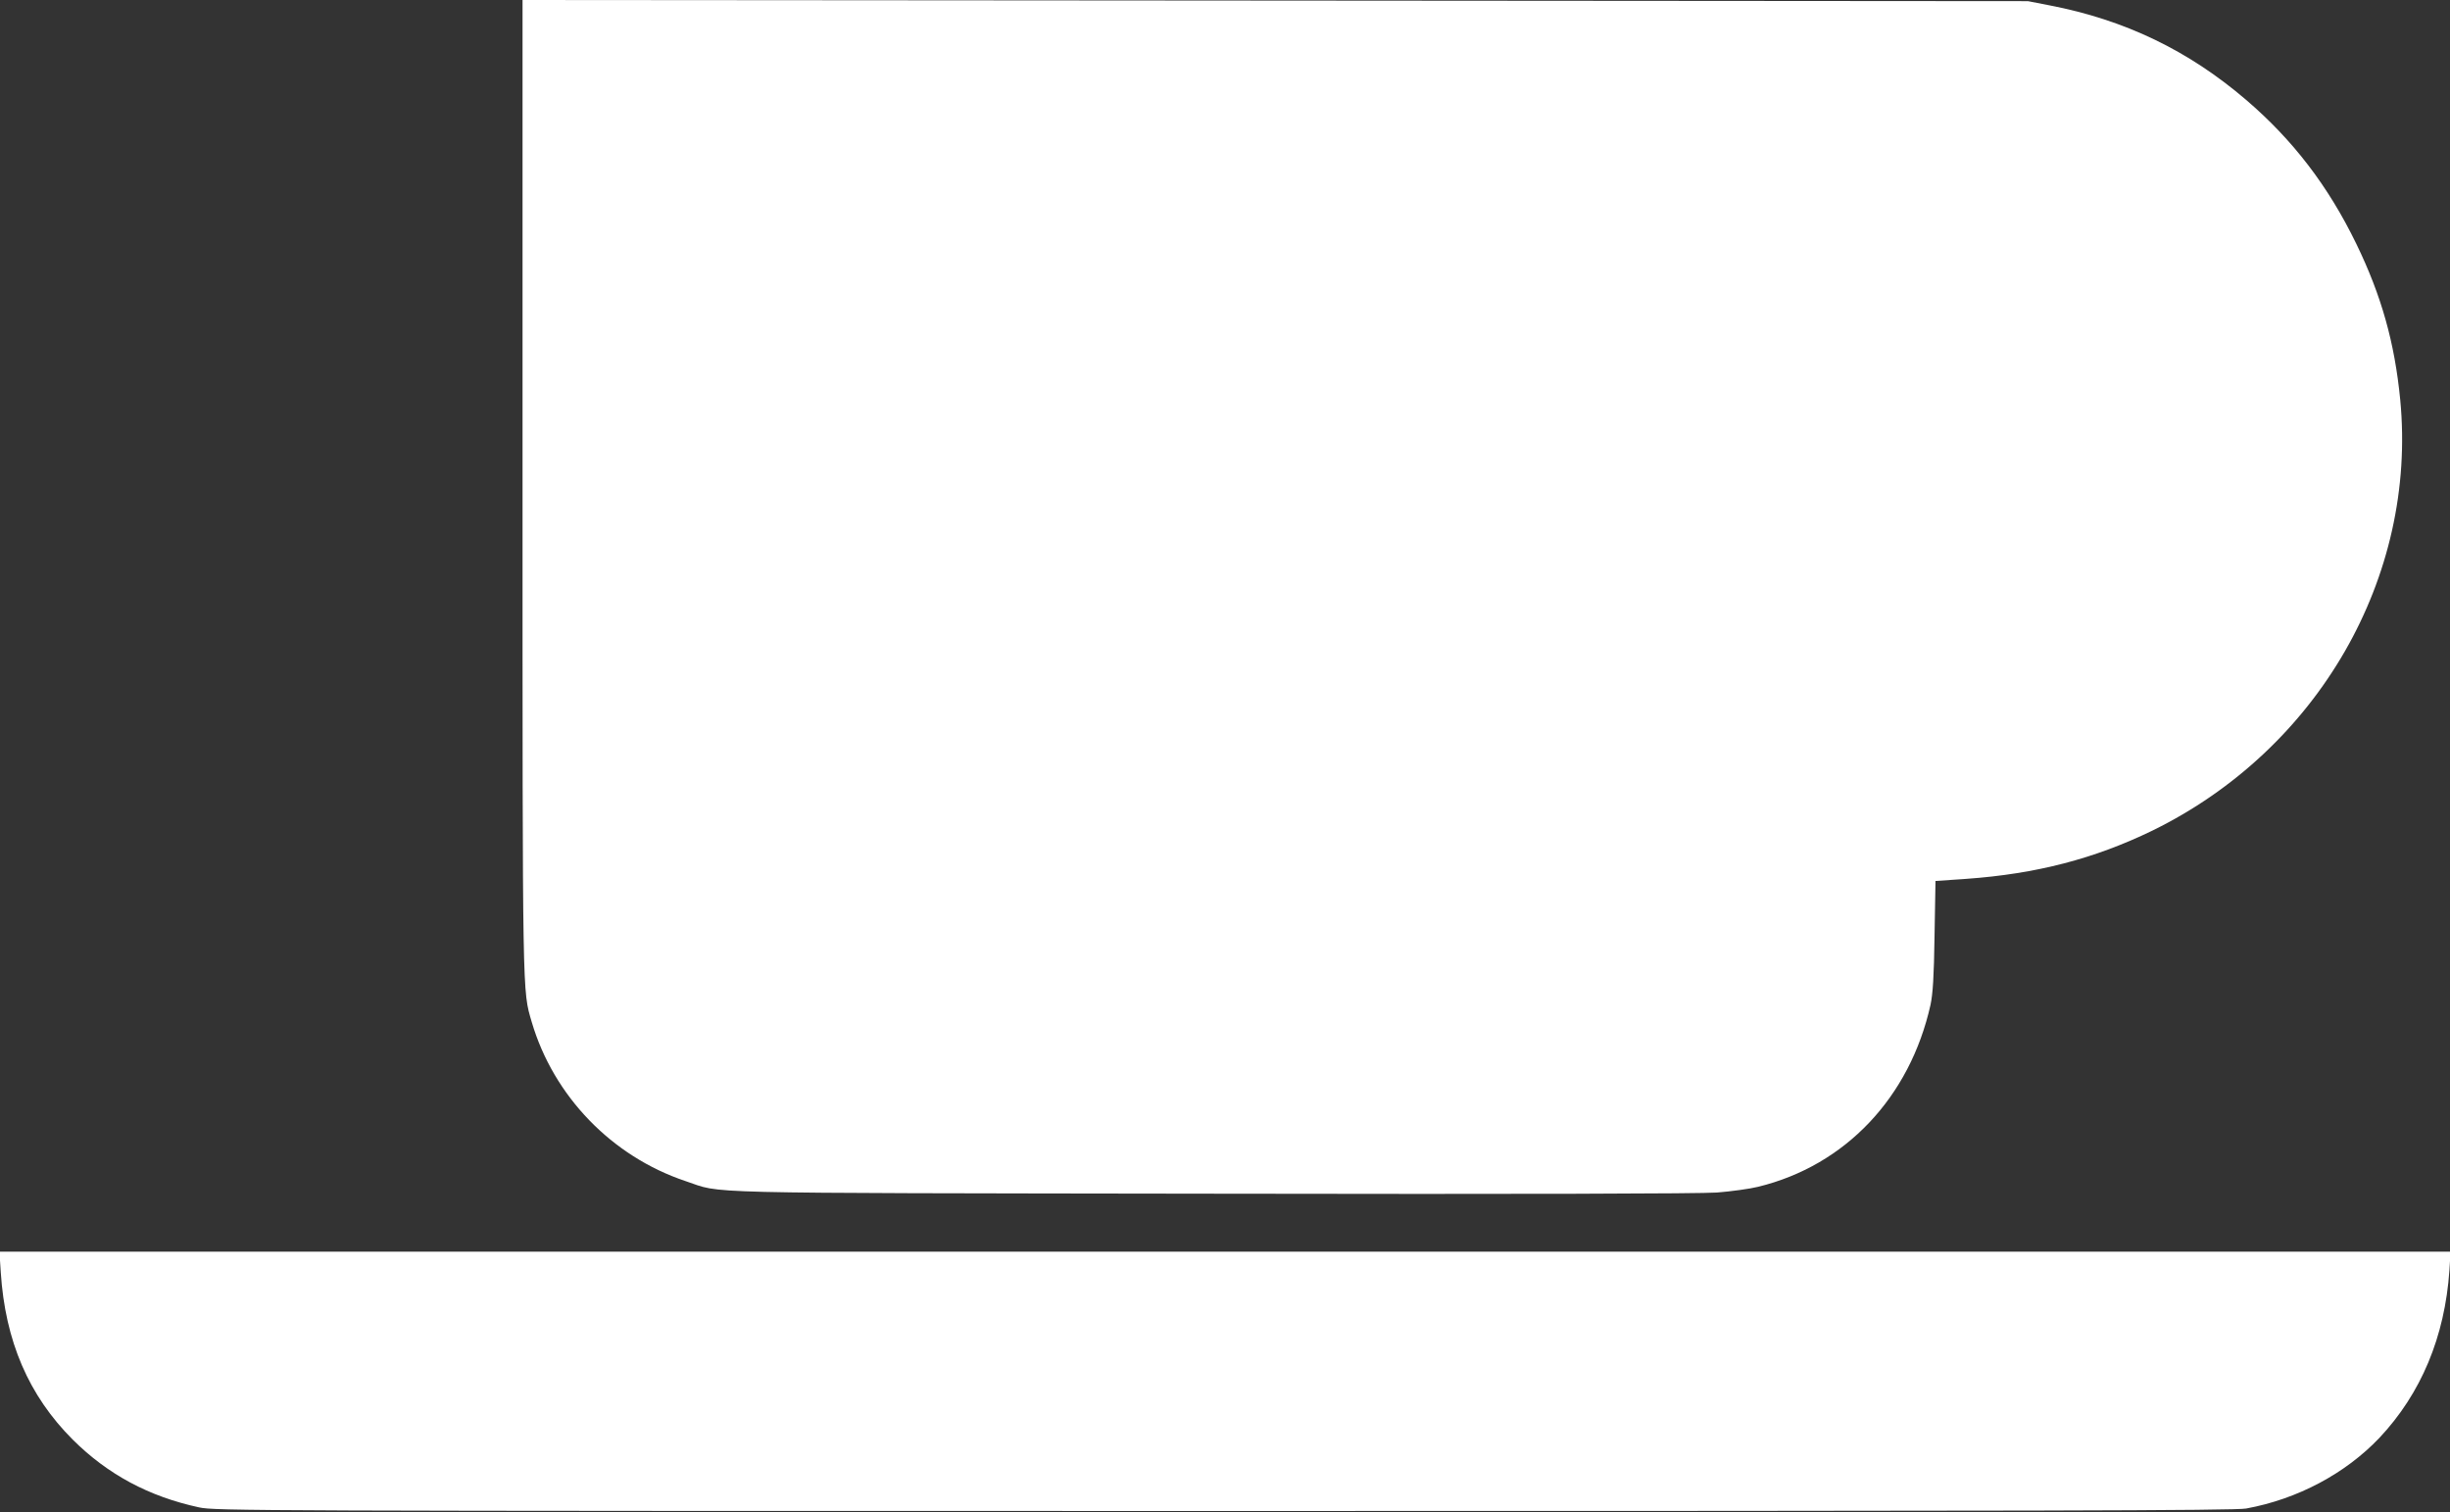
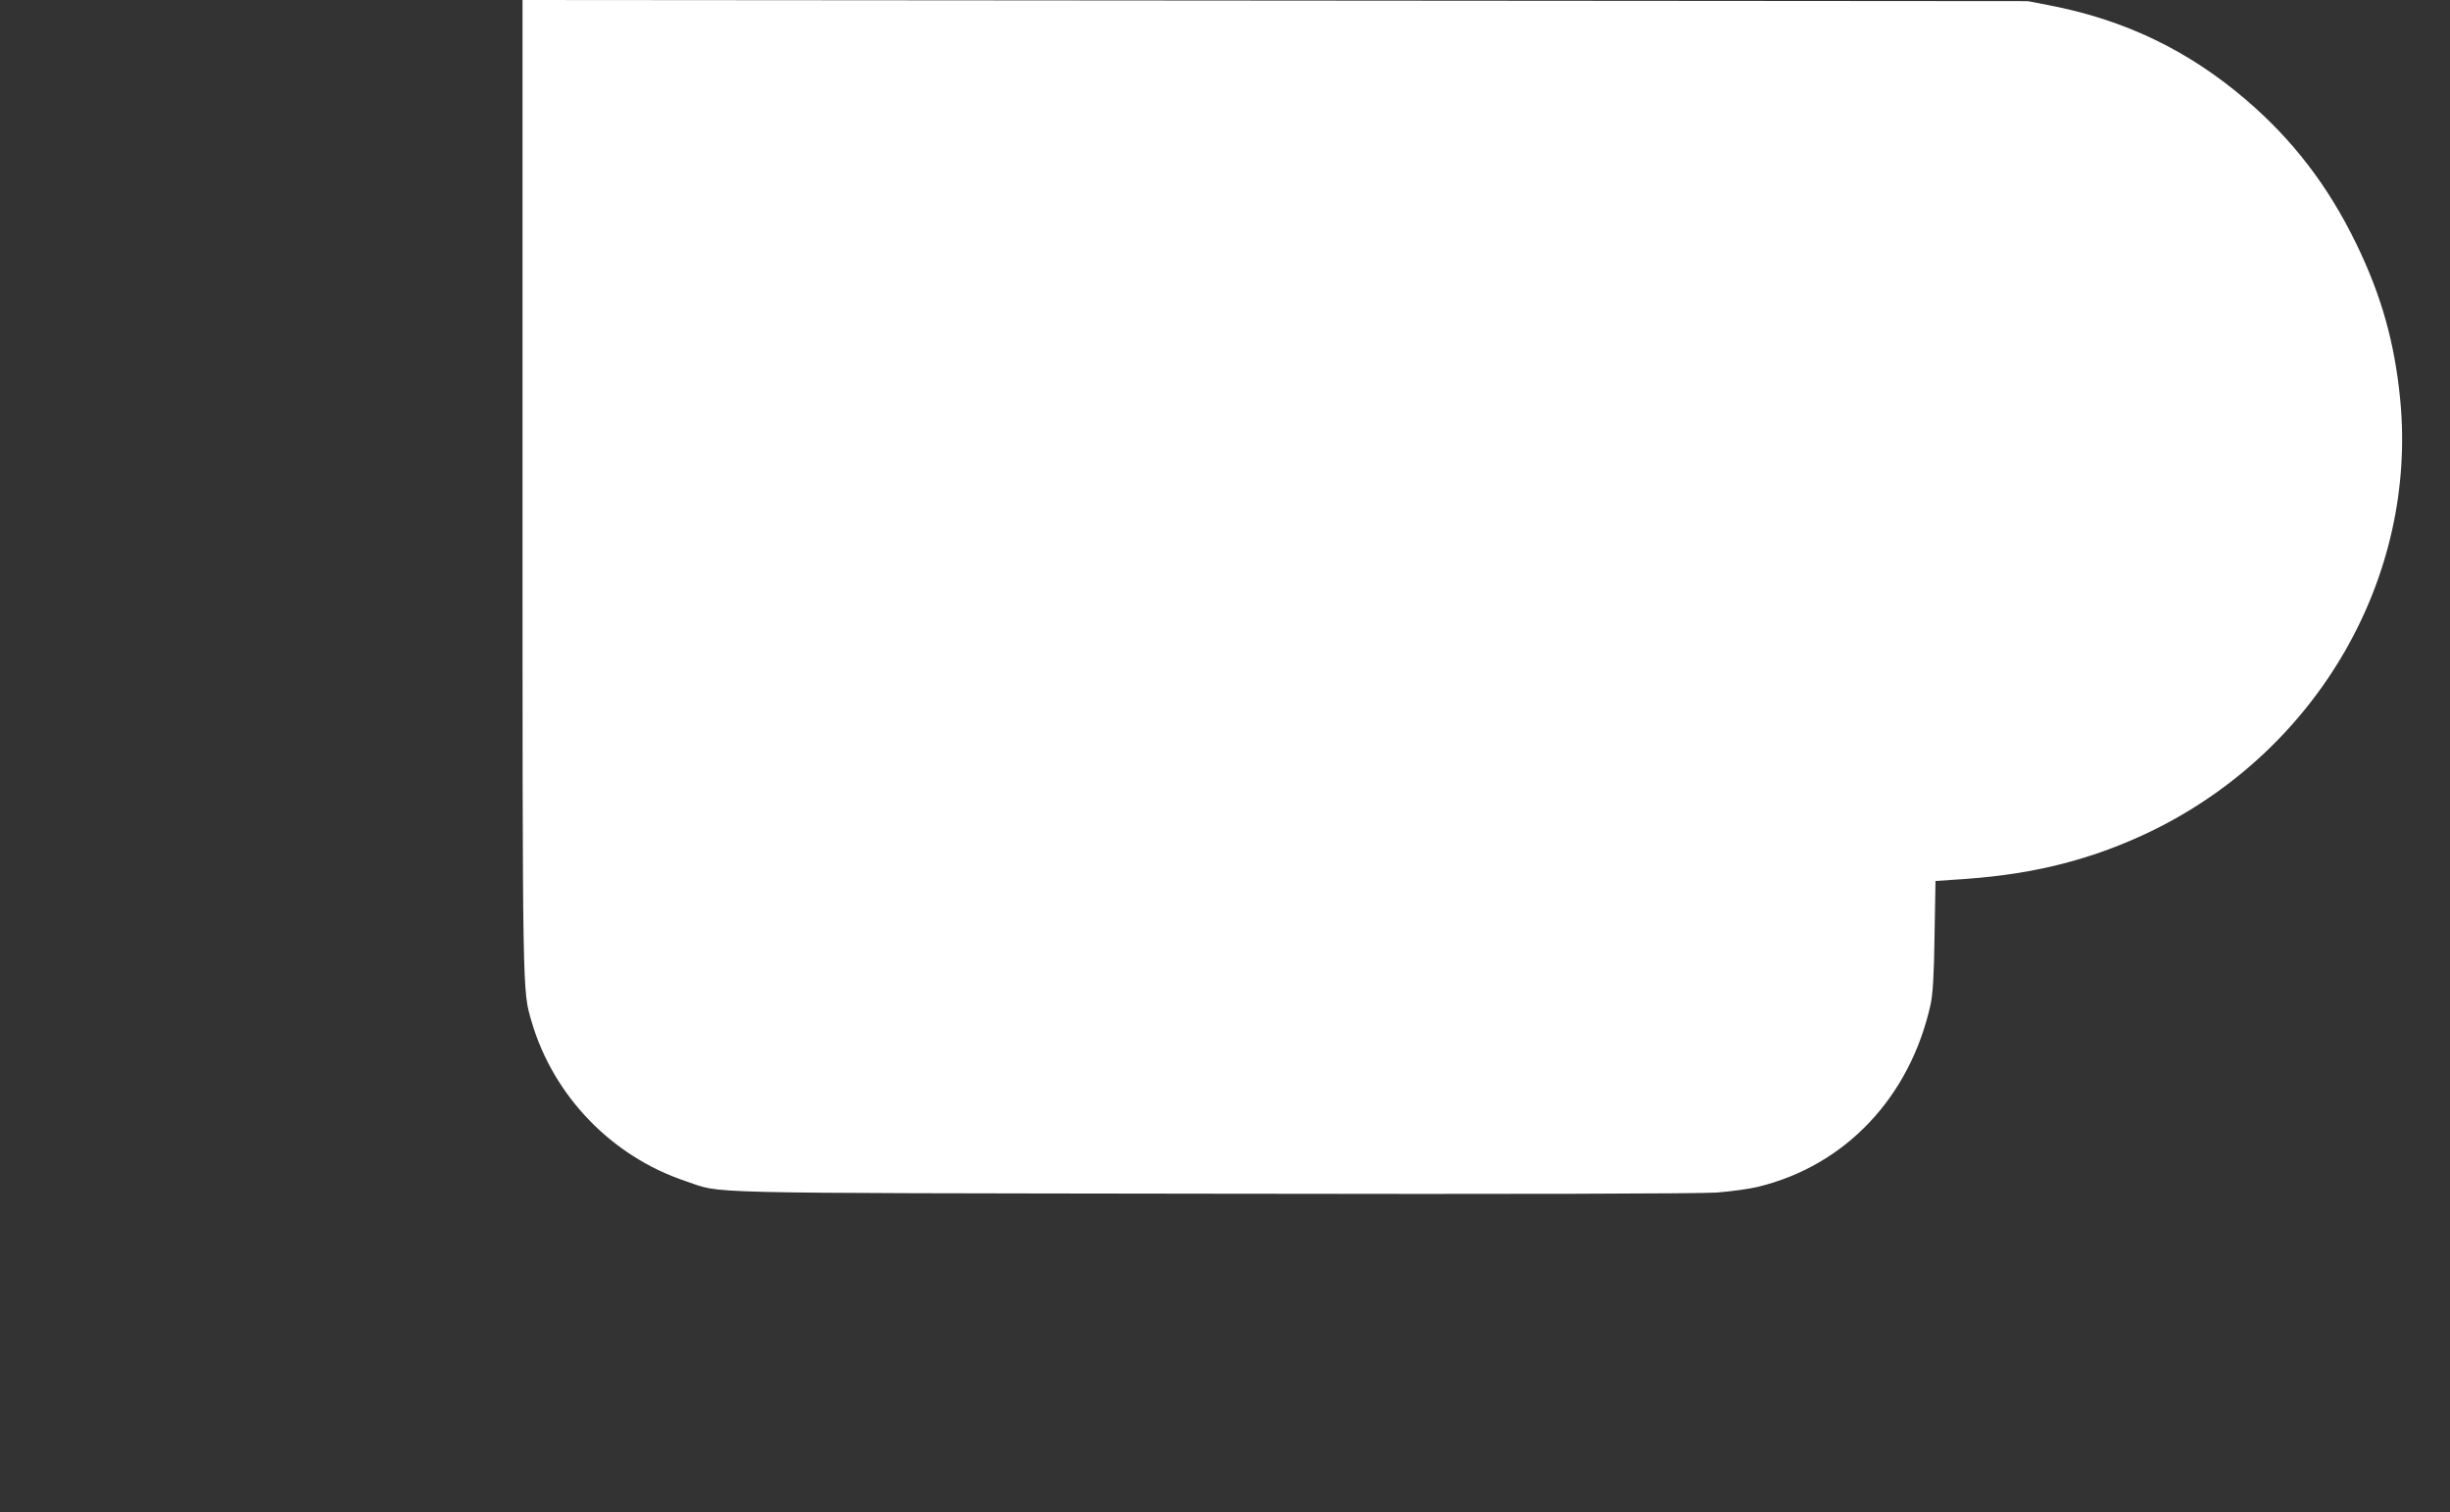
<svg xmlns="http://www.w3.org/2000/svg" version="1.0" width="1280pt" height="790pt" viewBox="0 0 1280 790" preserveAspectRatio="xMidYMid meet">
  <rect x="0" y="0" width="1280" height="790" fill="#333333" stroke="none" />
  <g transform="translate(0,790) scale(0.1,-0.1)" fill="#ffffff" stroke="none">
    <path d="M2730 5363 c0 -2715 -1 -2634 48 -2803 114 -387 418 -702 803 -831 201 -67 -14 -62 2749 -66 1645 -3 2551 0 2640 6 74 6 171 19 215 30 456 111 793 467 901 951 12 57 18 145 21 361 l5 286 161 11 c365 26 669 105 972 252 866 424 1384 1324 1295 2251 -29 298 -98 544 -229 814 -147 303 -332 544 -576 753 -301 258 -633 418 -1027 494 l-113 22 -3932 3 -3933 3 0 -2537z" />
-     <path d="M4 1253 c23 -360 146 -645 376 -875 183 -182 397 -297 660 -354 82 -18 260 -19 5355 -19 4255 0 5283 2 5340 13 268 49 518 182 696 369 218 232 342 528 366 876 l6 97 -6403 0 -6403 0 7 -107z" />
  </g>
</svg>